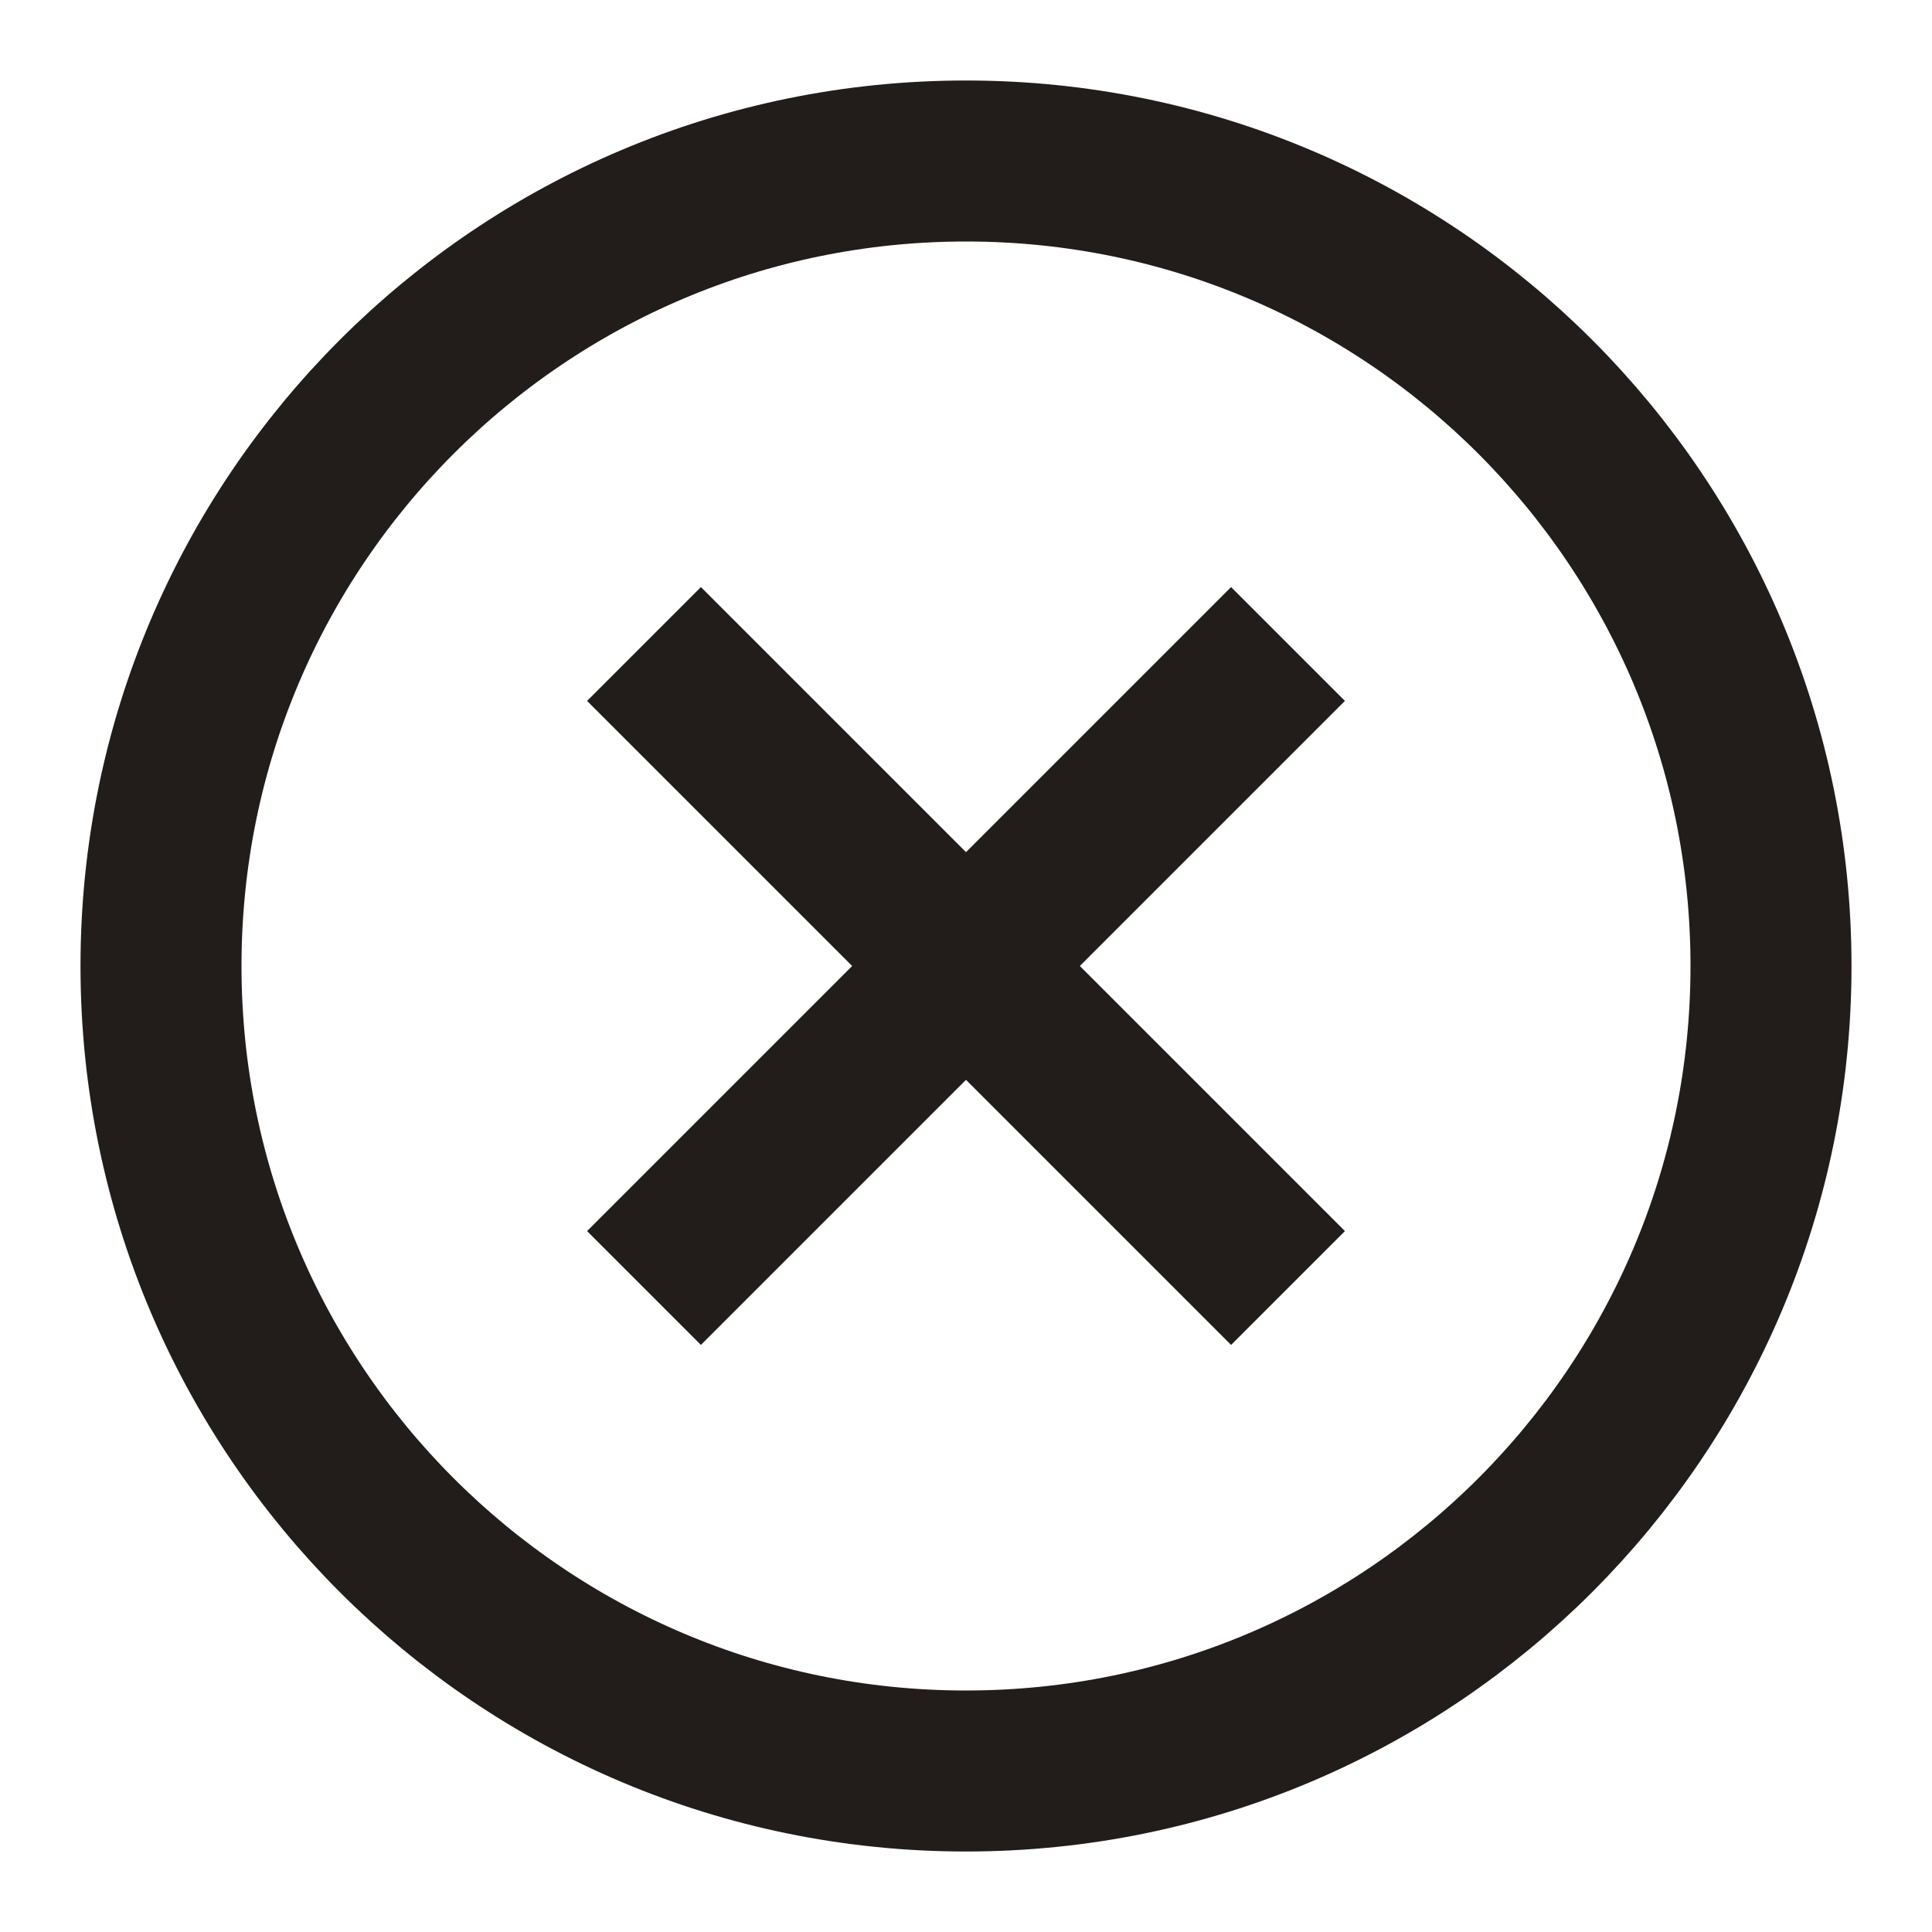
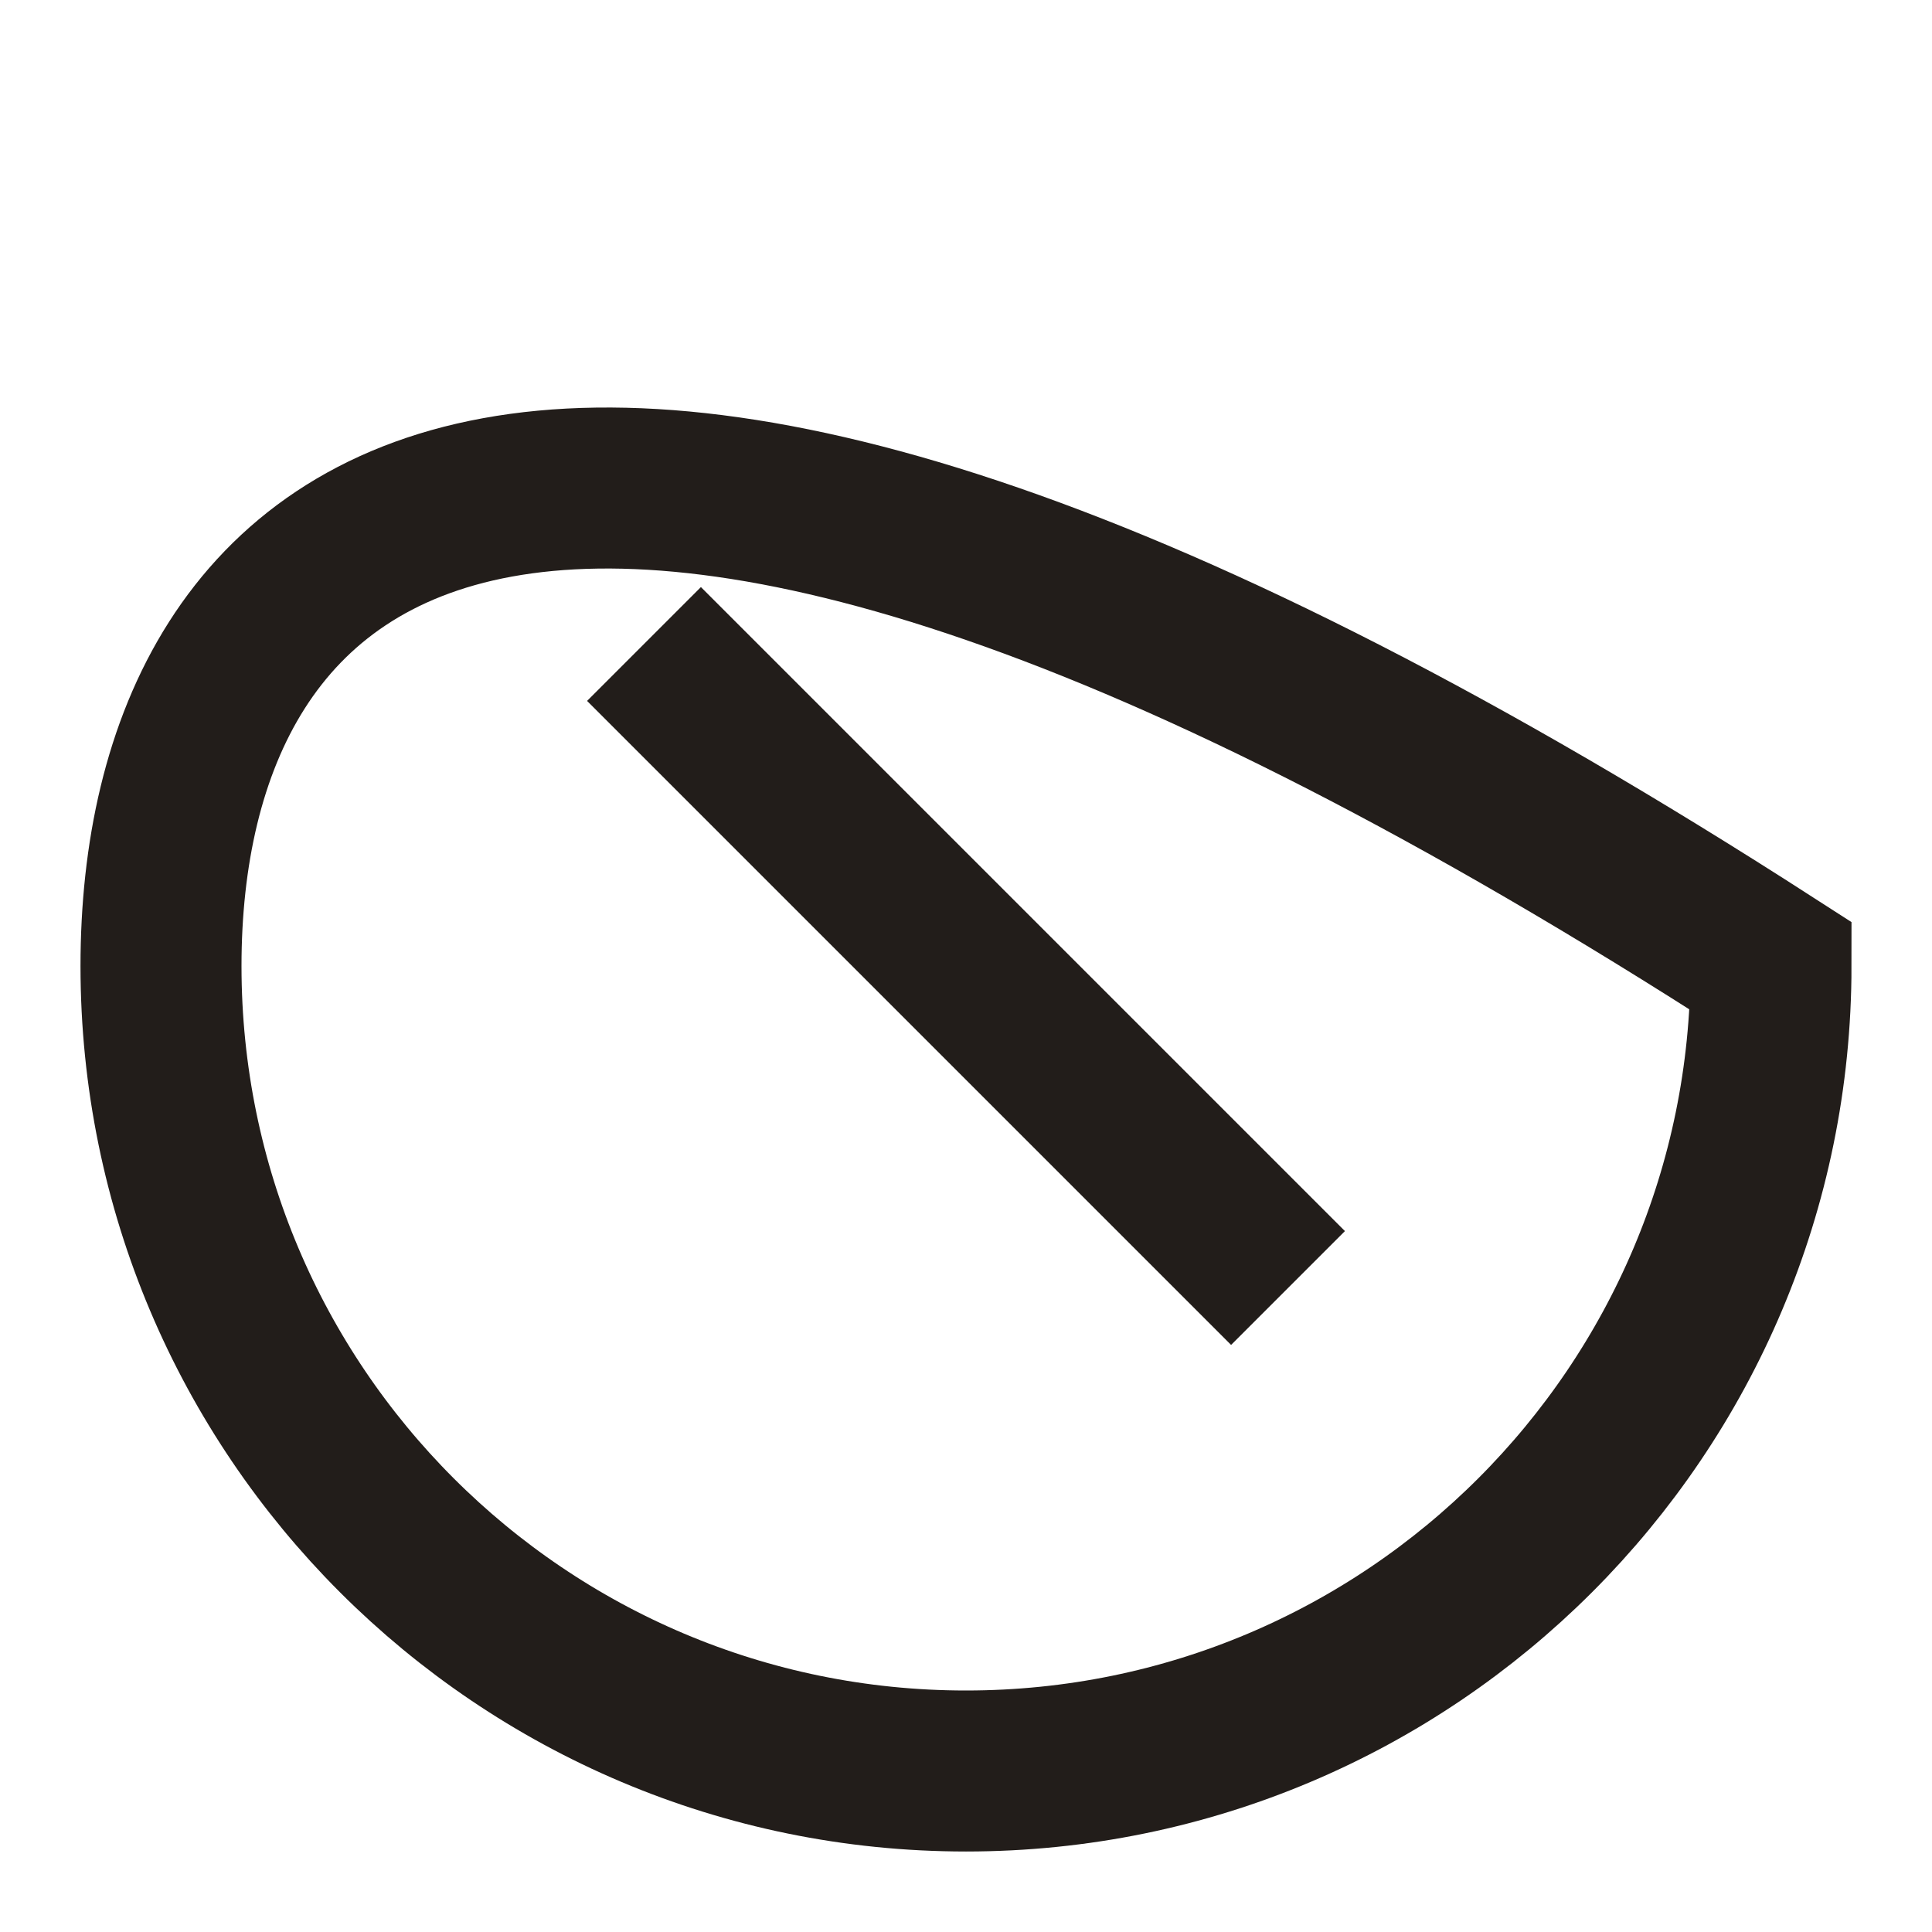
<svg xmlns="http://www.w3.org/2000/svg" width="24" height="24" viewBox="0 0 24 24" fill="none">
-   <path d="M12 22C17.523 22 22 17.523 22 12C22 6.477 17.523 2 12 2C6.477 2 2 6.477 2 12C2 17.523 6.477 22 12 22Z" stroke="#221D1A" stroke-width="2" stroke-miterlimit="10" />
+   <path d="M12 22C17.523 22 22 17.523 22 12C6.477 2 2 6.477 2 12C2 17.523 6.477 22 12 22Z" stroke="#221D1A" stroke-width="2" stroke-miterlimit="10" />
  <path d="M16 16L8 8" stroke="#221D1A" stroke-width="2" stroke-miterlimit="10" />
-   <path d="M8 16L16 8" stroke="#221D1A" stroke-width="2" stroke-miterlimit="10" />
</svg>